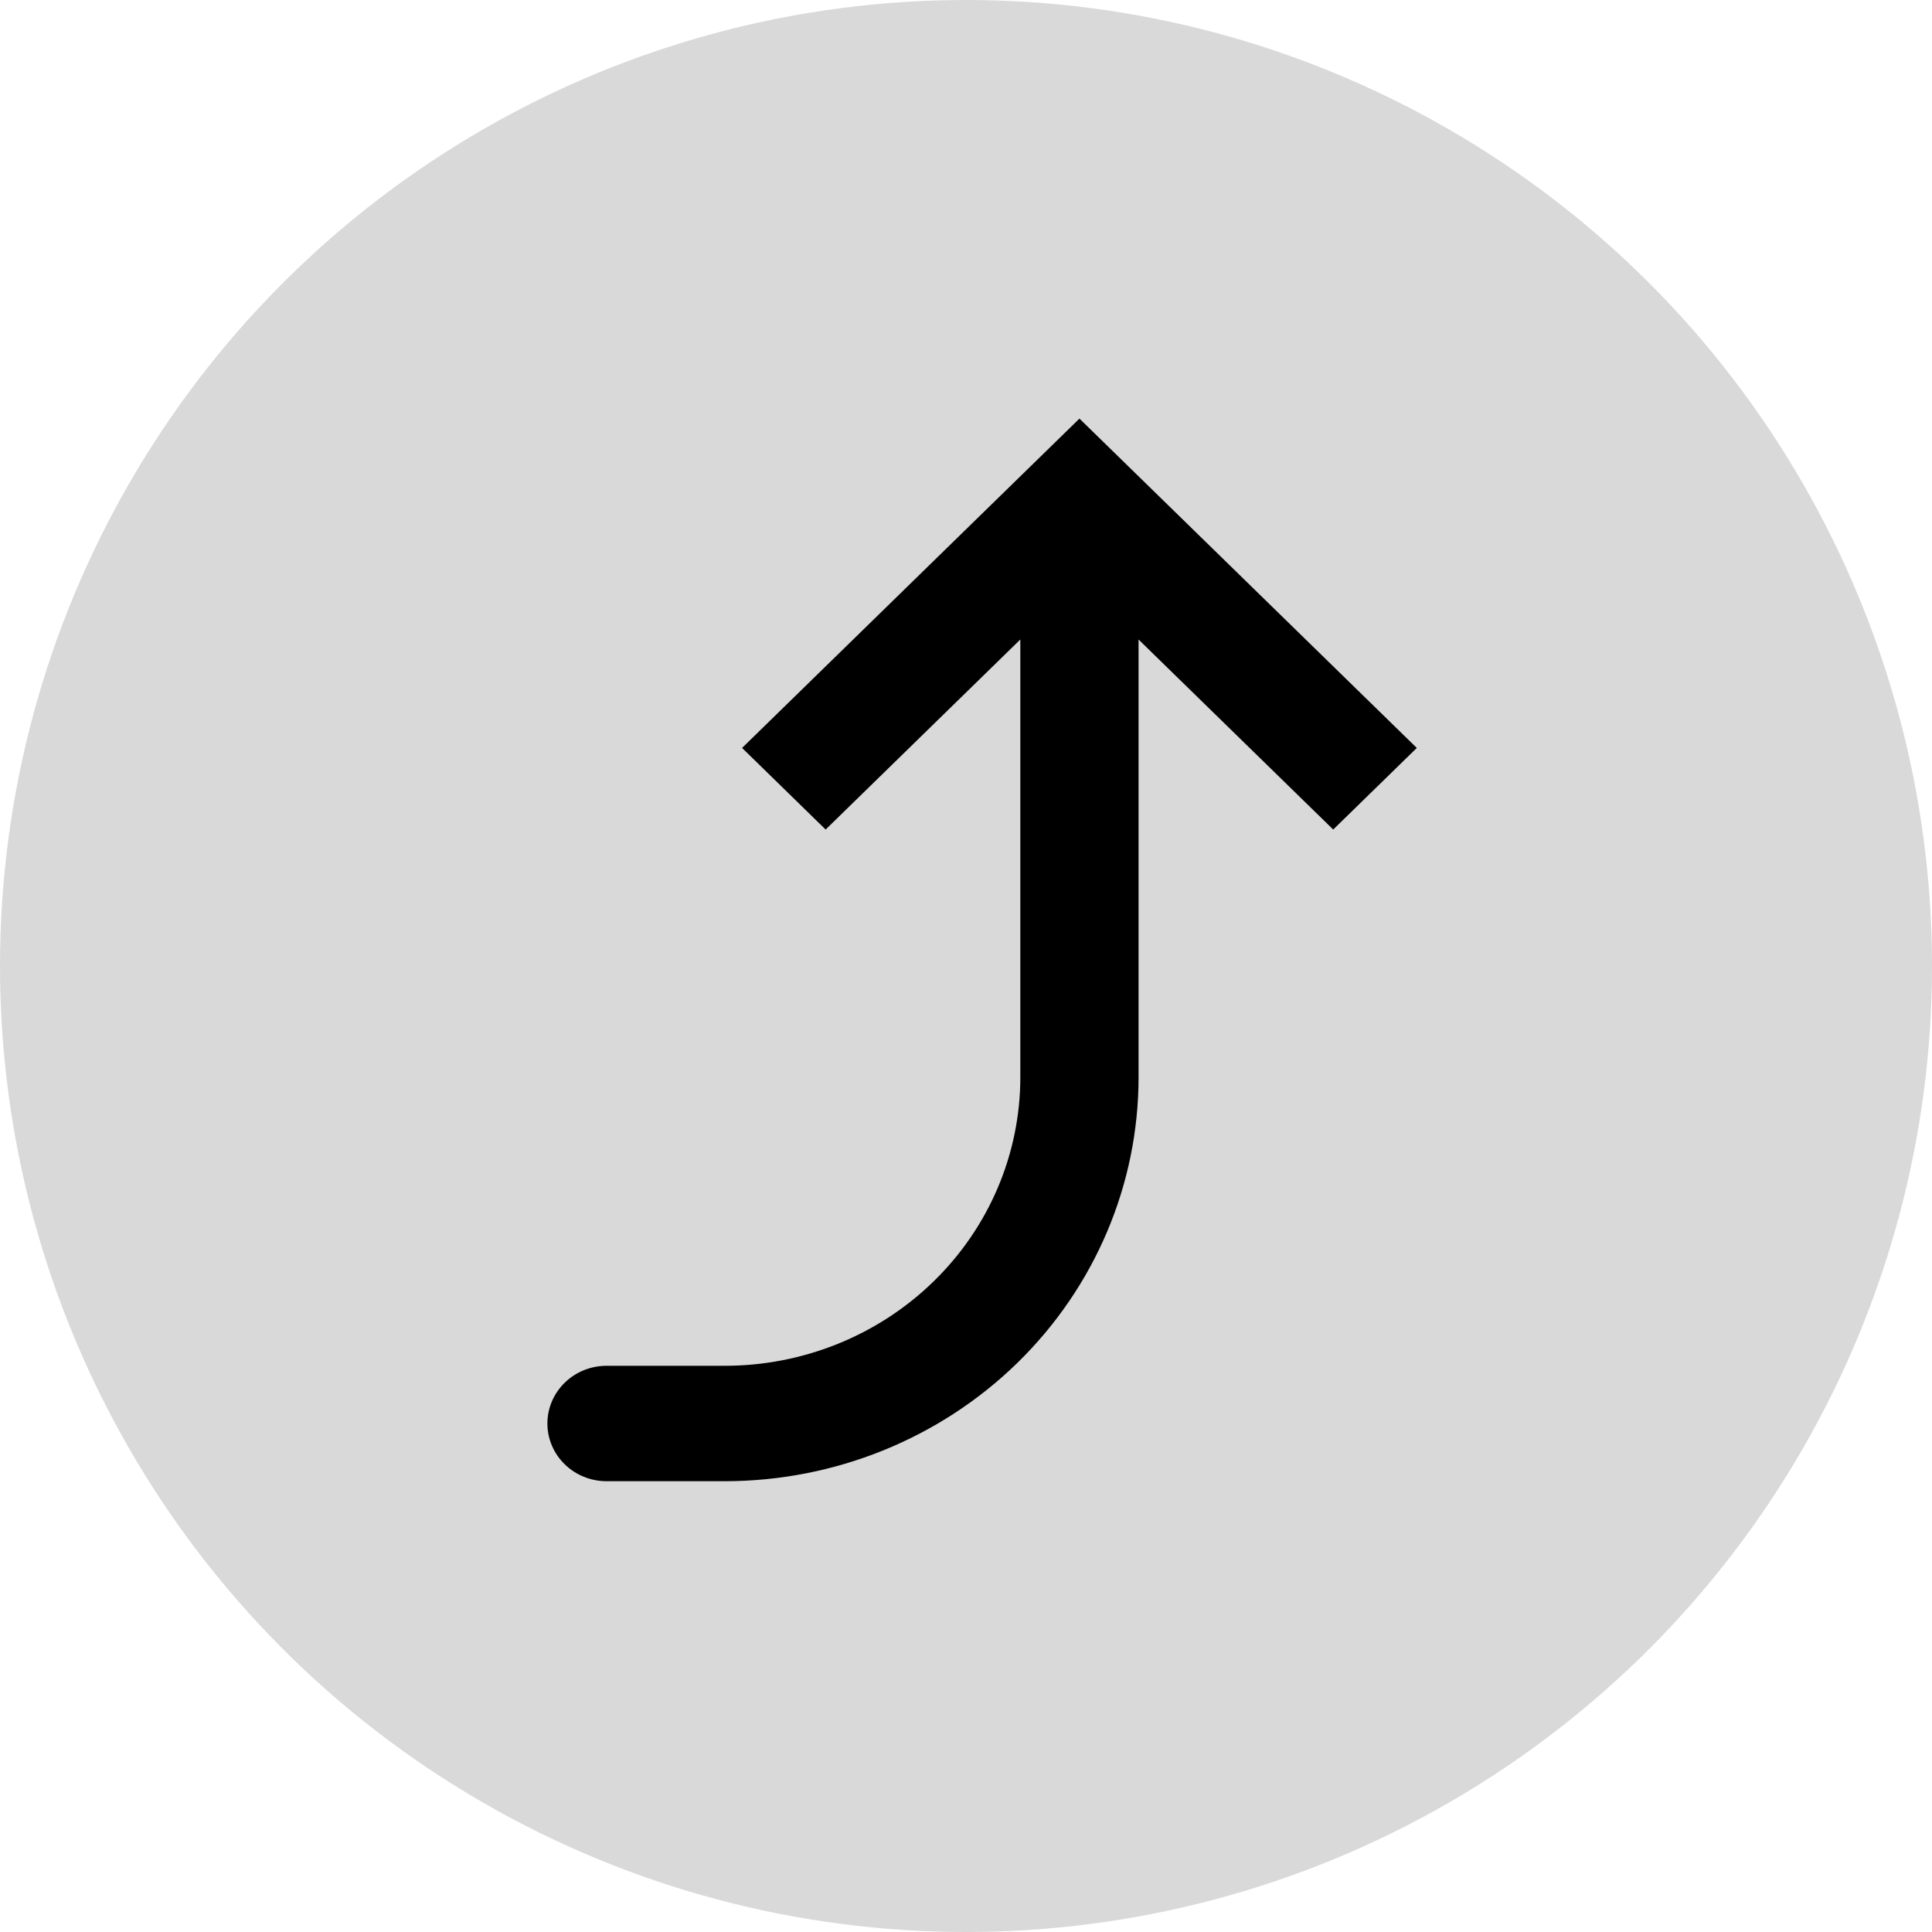
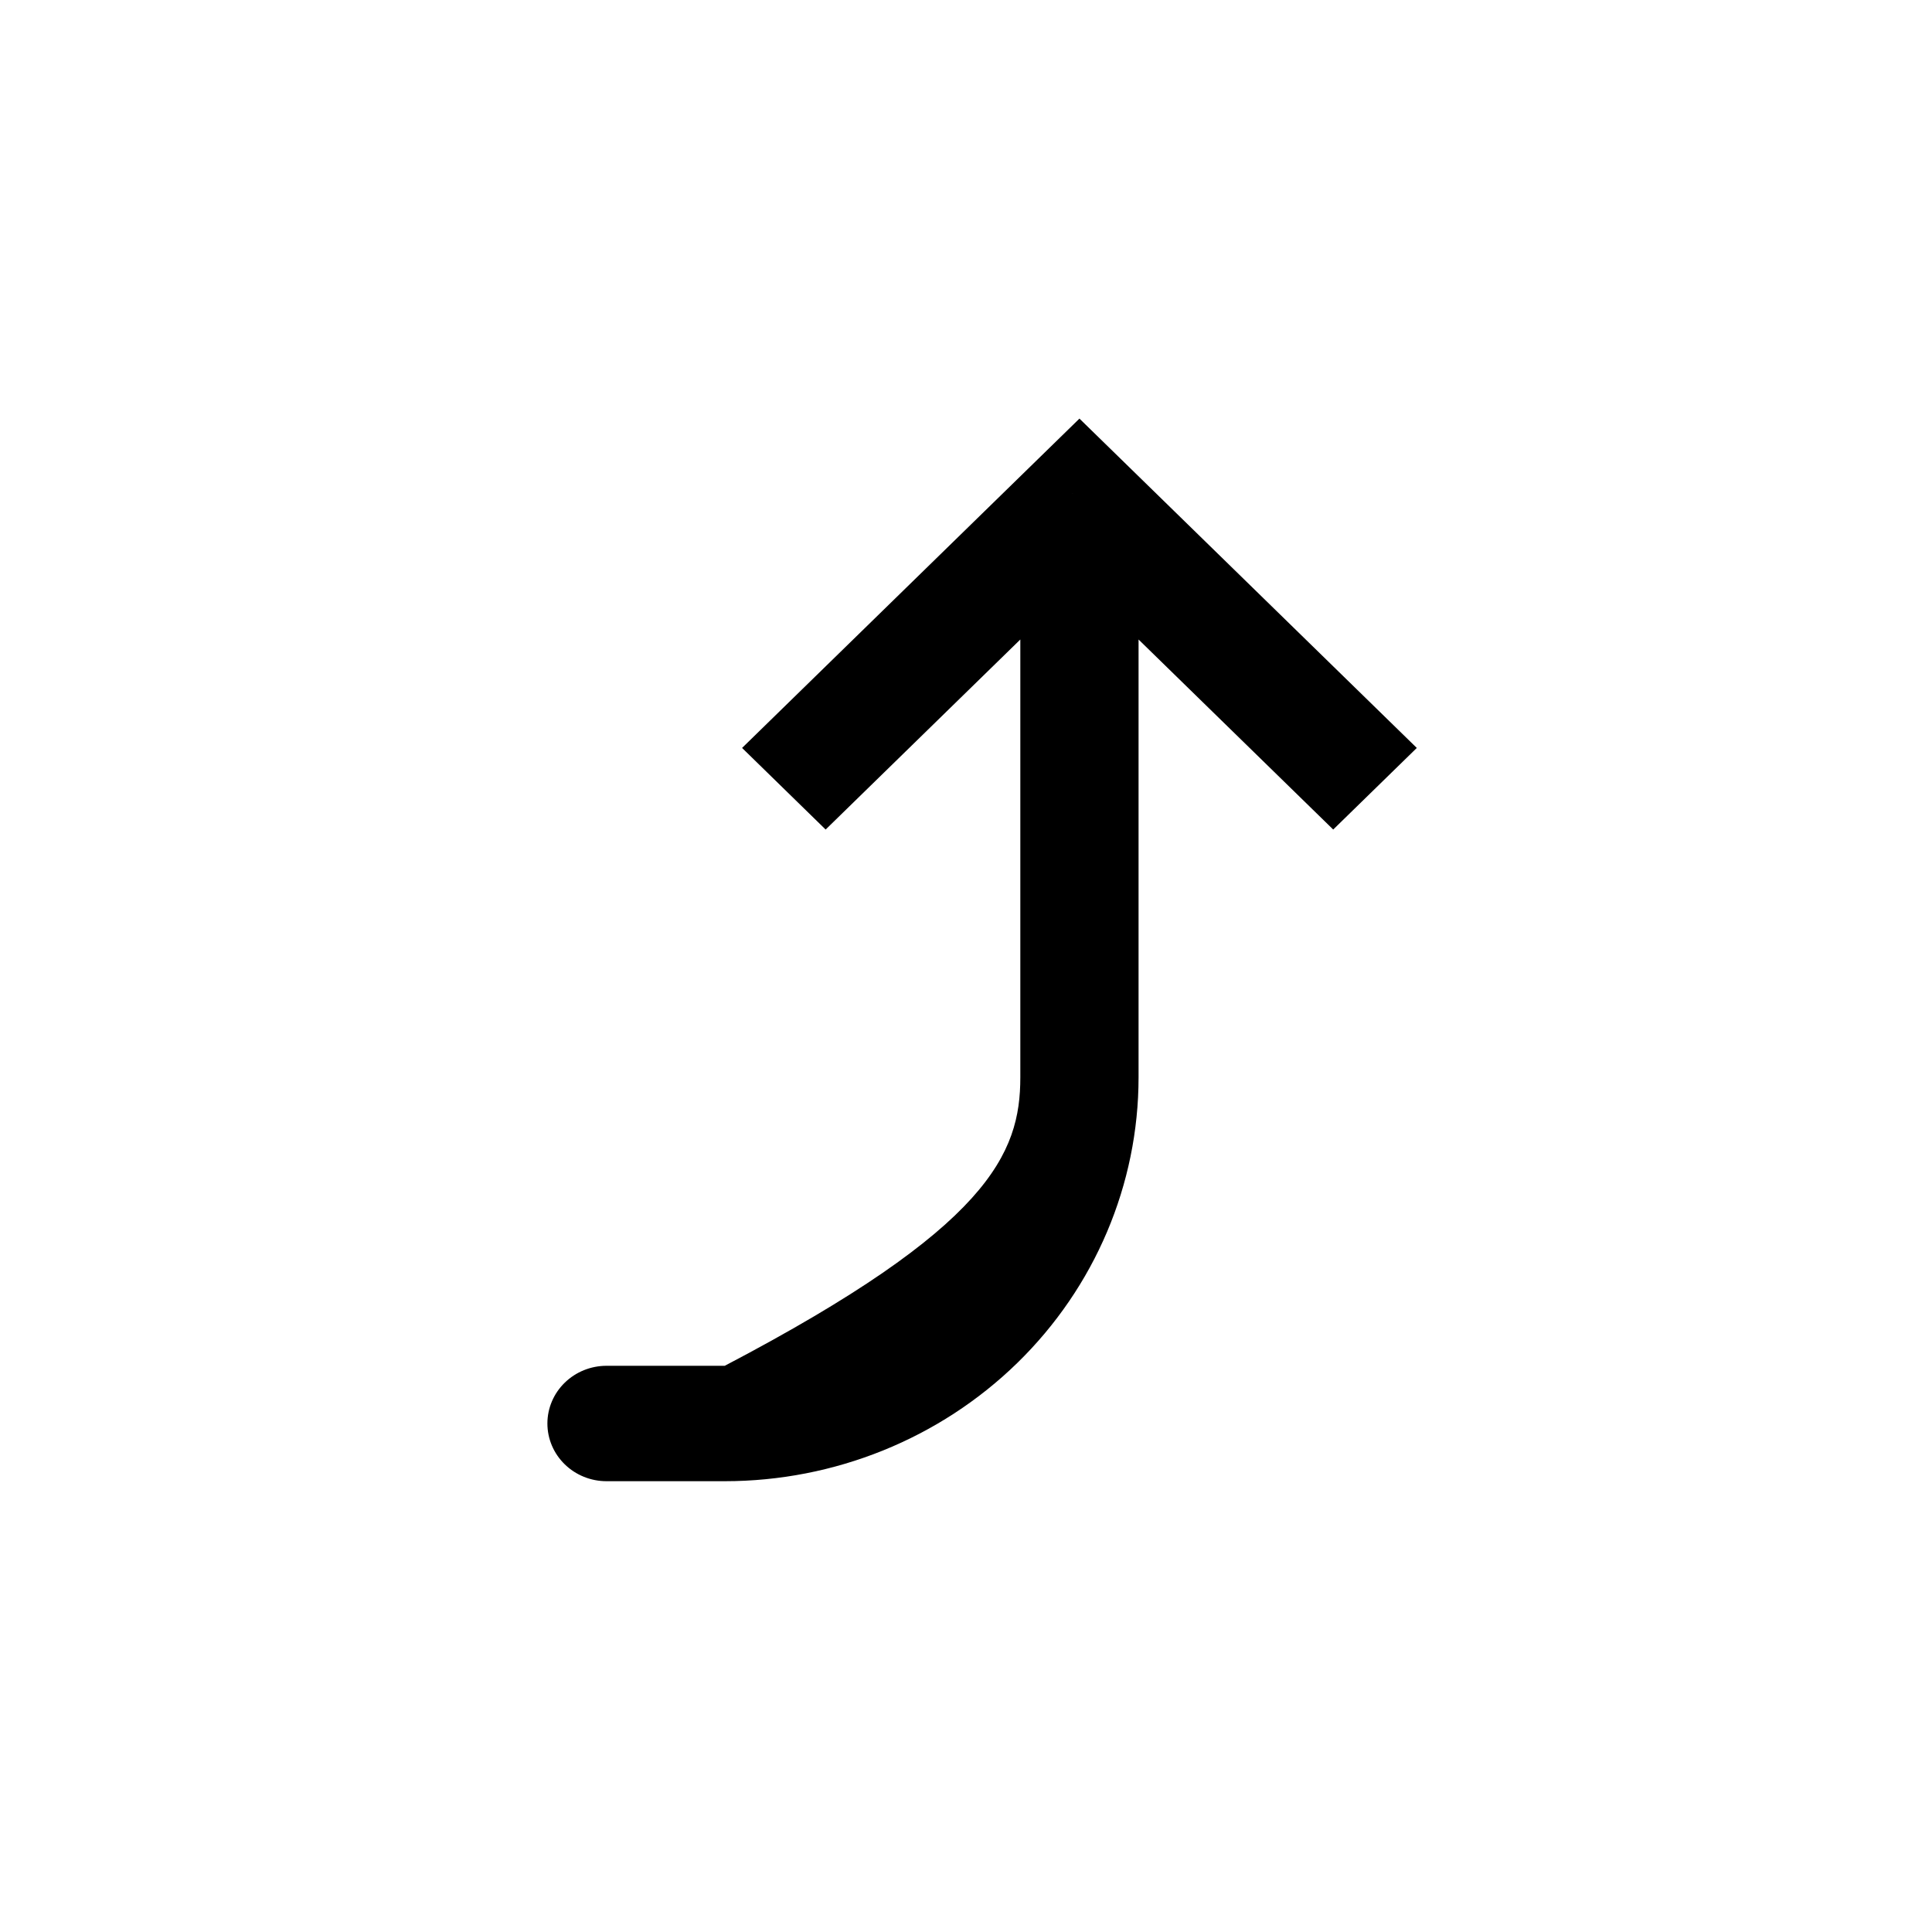
<svg xmlns="http://www.w3.org/2000/svg" width="60" height="60" viewBox="0 0 60 60" fill="none">
-   <circle cx="30" cy="30" r="30" fill="#D9D9D9" />
-   <path d="M33.523 15.534L32.225 14.267L33.523 13L34.821 14.267L33.523 15.534ZM18.836 46C18.349 46 17.882 45.811 17.538 45.475C17.193 45.139 17 44.683 17 44.208C17 43.733 17.193 43.277 17.538 42.941C17.882 42.605 18.349 42.416 18.836 42.416V46ZM23.046 23.228L32.225 14.267L34.821 16.801L25.641 25.762L23.046 23.228ZM34.821 14.267L44 23.228L41.404 25.762L32.225 16.801L34.821 14.267ZM35.359 15.534V33.455H31.687V15.534H35.359ZM22.508 46H18.836V42.416H22.508V46ZM35.359 33.455C35.359 36.782 34.005 39.973 31.595 42.326C29.185 44.678 25.916 46 22.508 46V42.416C24.942 42.416 27.277 41.472 28.998 39.791C30.72 38.111 31.687 35.832 31.687 33.455H35.359Z" fill="black" />
+   <path d="M33.523 15.534L32.225 14.267L33.523 13L34.821 14.267L33.523 15.534ZM18.836 46C18.349 46 17.882 45.811 17.538 45.475C17.193 45.139 17 44.683 17 44.208C17 43.733 17.193 43.277 17.538 42.941C17.882 42.605 18.349 42.416 18.836 42.416V46ZM23.046 23.228L32.225 14.267L34.821 16.801L25.641 25.762L23.046 23.228ZM34.821 14.267L44 23.228L41.404 25.762L32.225 16.801L34.821 14.267ZM35.359 15.534V33.455H31.687V15.534H35.359ZM22.508 46H18.836V42.416H22.508V46ZM35.359 33.455C35.359 36.782 34.005 39.973 31.595 42.326C29.185 44.678 25.916 46 22.508 46V42.416C30.72 38.111 31.687 35.832 31.687 33.455H35.359Z" fill="black" />
</svg>